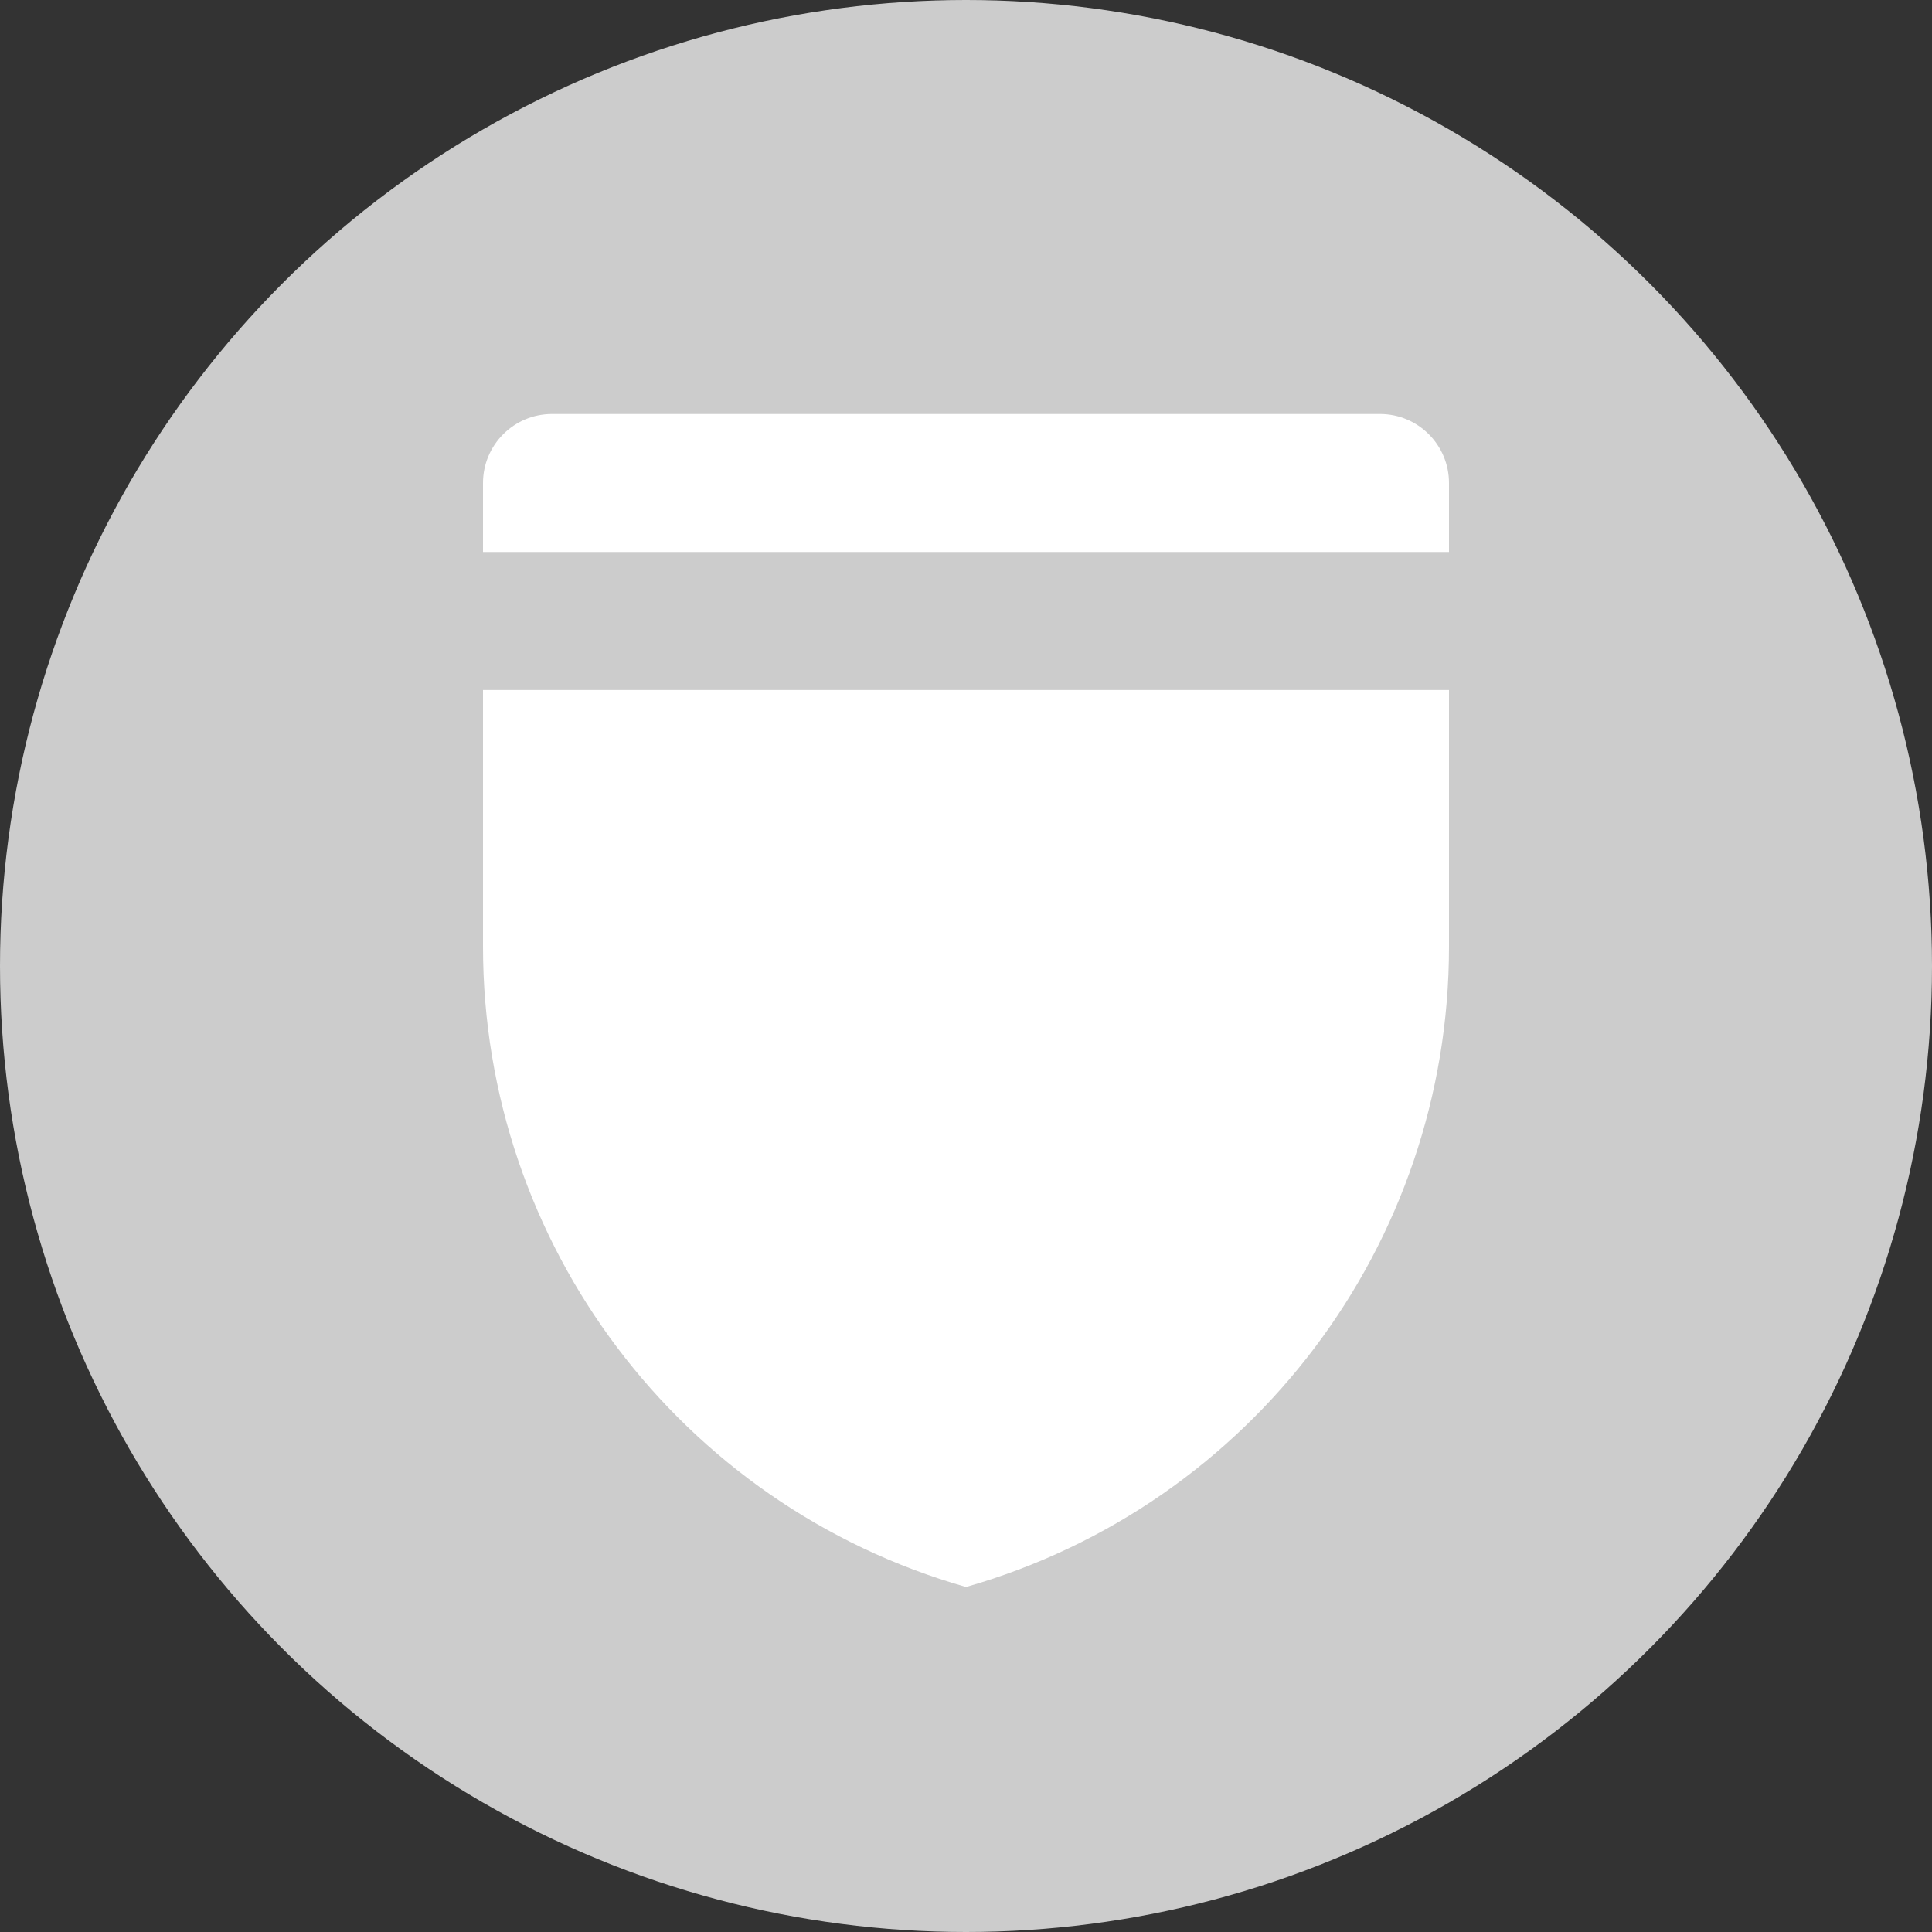
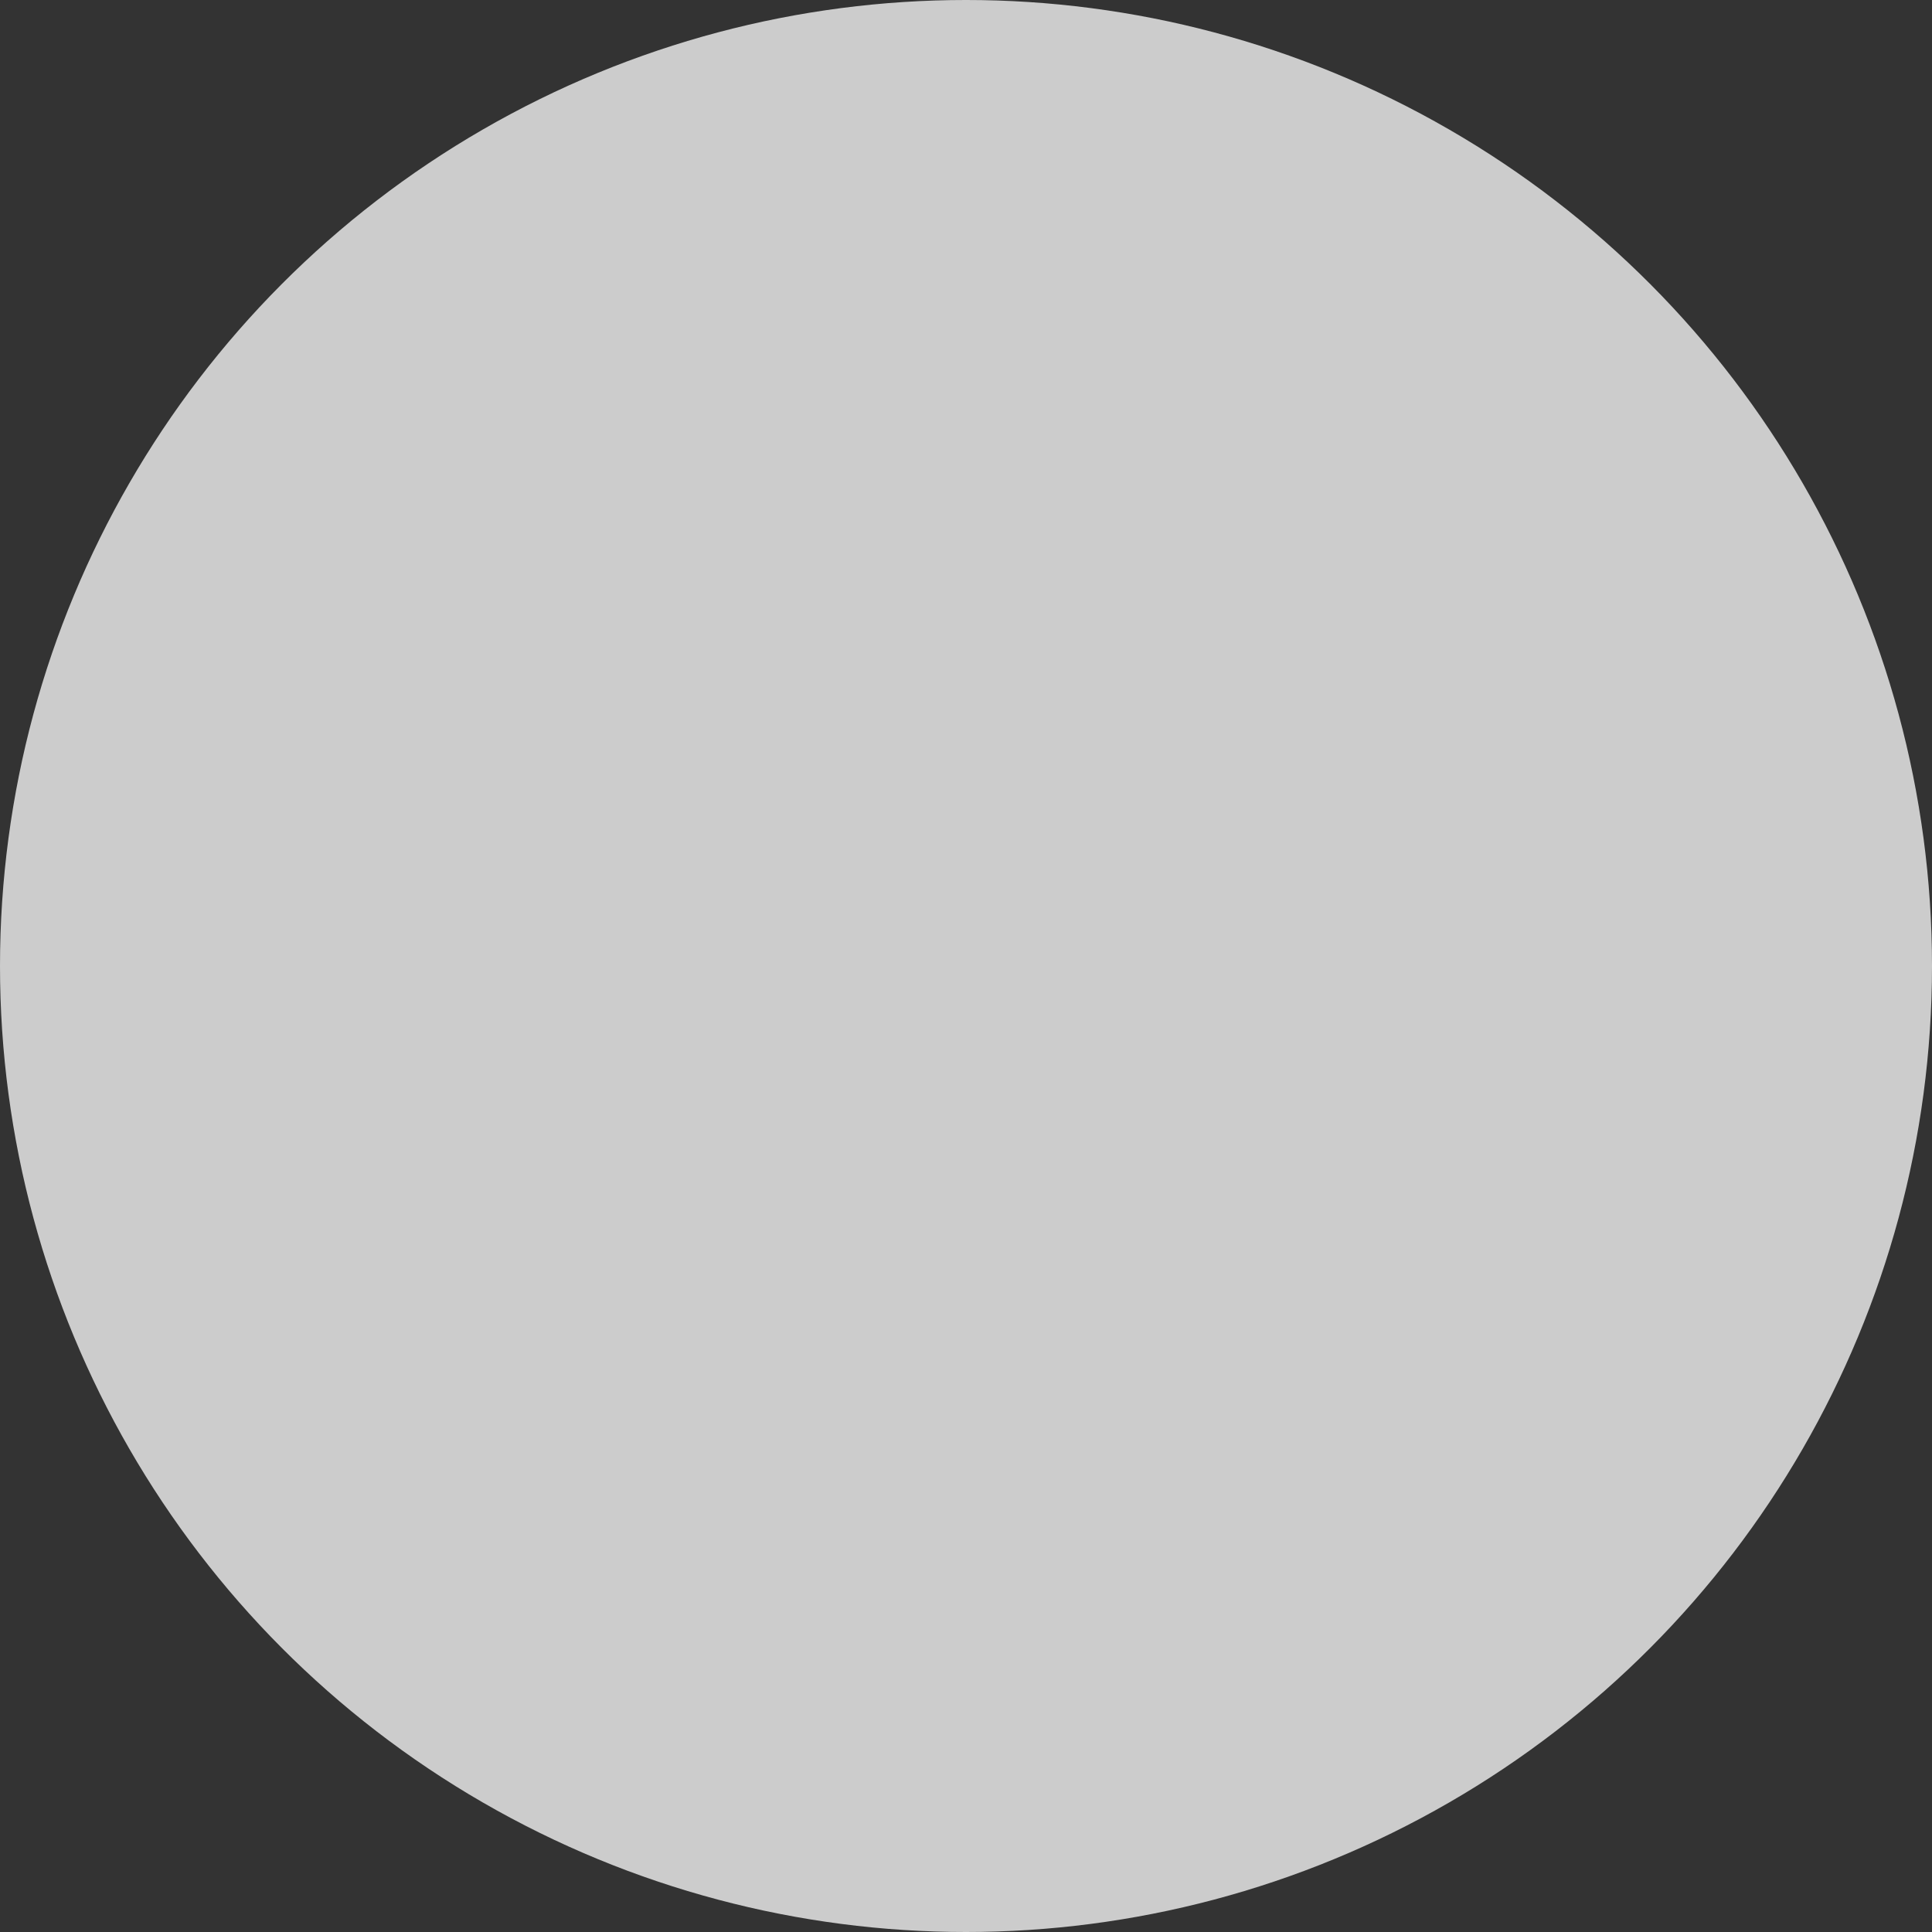
<svg xmlns="http://www.w3.org/2000/svg" width="200px" height="200px" viewBox="0 0 28 28" version="1.1">
  <rect x="0" y="0" width="28" height="28" fill="#333333" stroke="none" />
  <title>default</title>
  <desc>Created with Sketch.</desc>
  <defs />
  <g id="Page-1" stroke="none" stroke-width="1" fill="none" fill-rule="evenodd">
    <g id="default" fill-rule="nonzero">
      <circle id="Oval-2" fill="#CCCCCC" cx="14" cy="14" r="14" />
-       <path d="M8,6 L20,6 C20.552,6 21,6.448 21,7 L21,13.72 C21,18.029 18.143,21.816 14,23 C9.857,21.816 7,18.029 7,13.72 L7,7 C7,6.448 7.448,6 8,6 Z M7,8 L7,10 L21,10 L21,8 L7,8 Z" id="Combined-Shape" fill="#FFFFFF" />
    </g>
  </g>
</svg>